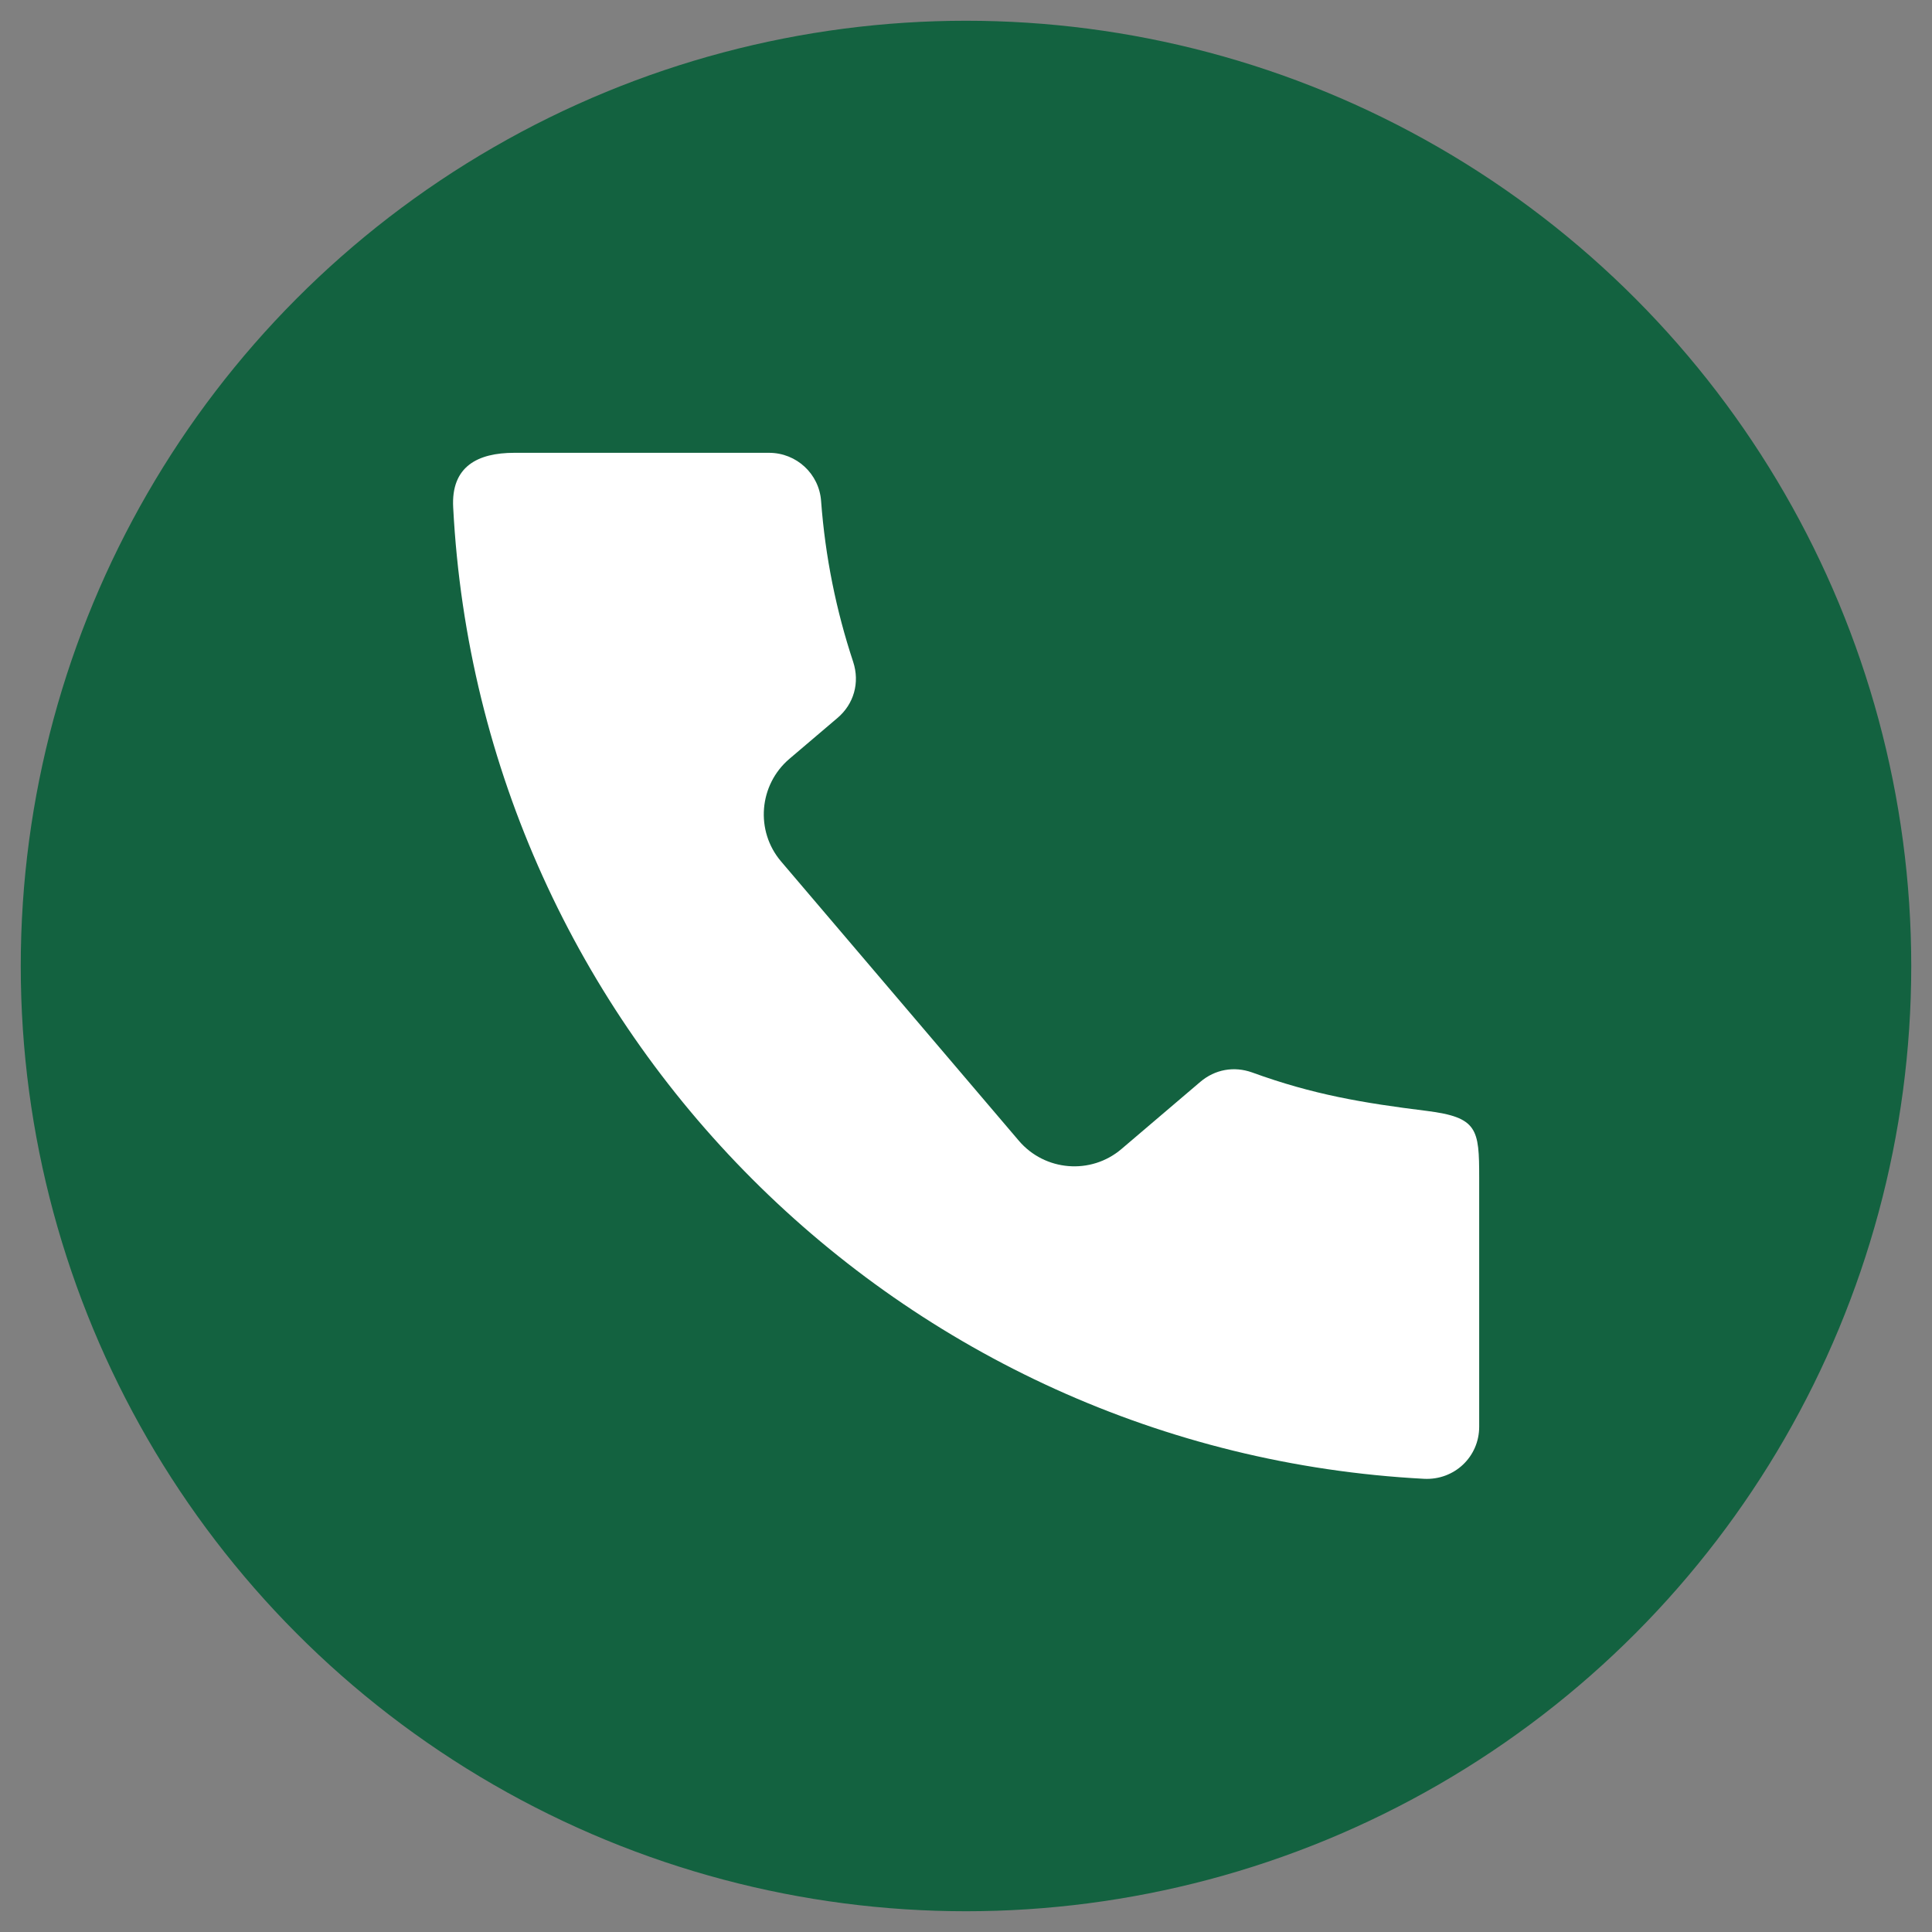
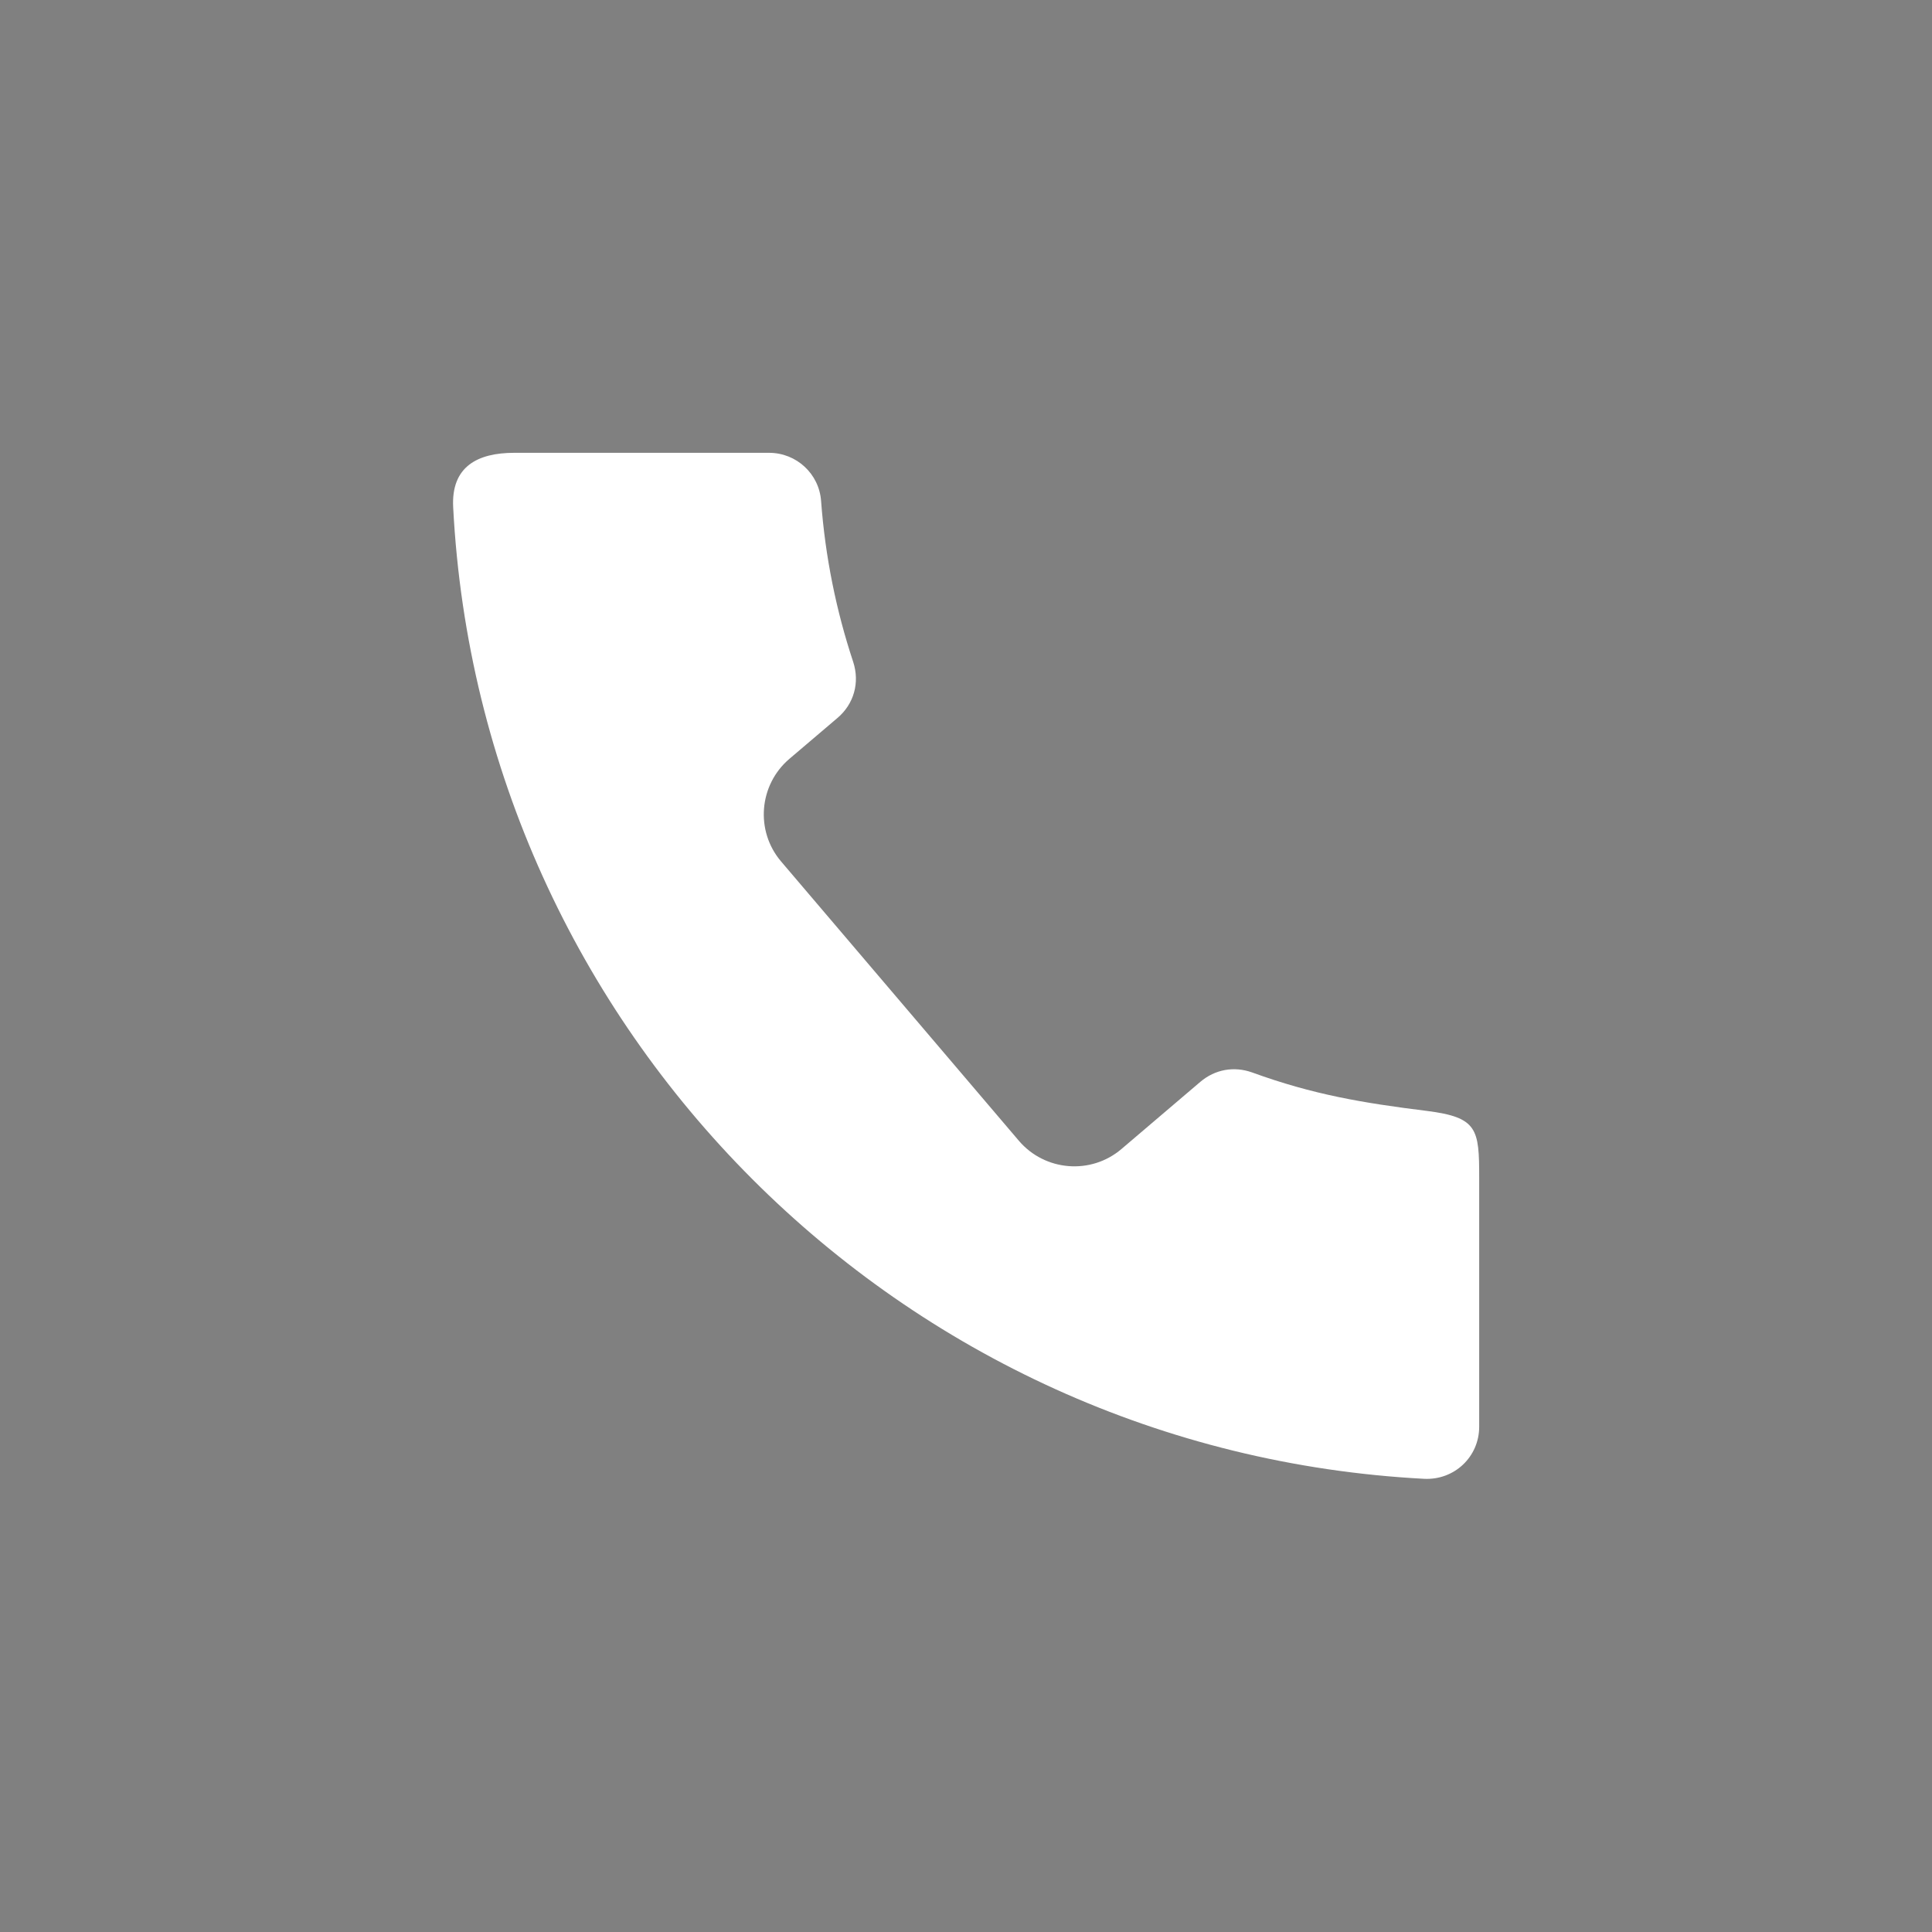
<svg xmlns="http://www.w3.org/2000/svg" id="Слой_1" x="0px" y="0px" viewBox="0 0 512 512" style="enable-background:new 0 0 512 512;" xml:space="preserve">
  <rect x="0" y="0" width="512" height="512" fill="#808080" stroke="none" />
  <style type="text/css"> .st0{fill:#136240;} .st1{fill-rule:evenodd;clip-rule:evenodd;fill:#FFFFFF;} </style>
-   <circle class="st0" cx="256" cy="256" r="250.5" />
  <path class="st1" d="M392,378.1c0,8-6.6,14.2-14.6,13.8c-138.8-7.3-250.1-118.6-257.3-257.4c-0.6-10.9,6.5-14.5,16.2-14.5h67.5 c7.3,0,13.3,5.6,13.8,12.8c1.1,14.8,4,29,8.5,42.6c1.8,5.5,0.2,11.2-4.2,14.9l-12.7,10.8c-8.1,6.9-9.1,19.1-2.2,27.2l63,74 c6.9,8.1,19.1,9.1,27.2,2.2l20.9-17.8c3.9-3.3,8.9-4.2,13.7-2.5c16.2,5.9,29.4,8.1,46.3,10.2c13.5,1.7,13.9,4.8,13.9,17.7 C392,334.1,392,356.1,392,378.1z" />
</svg>